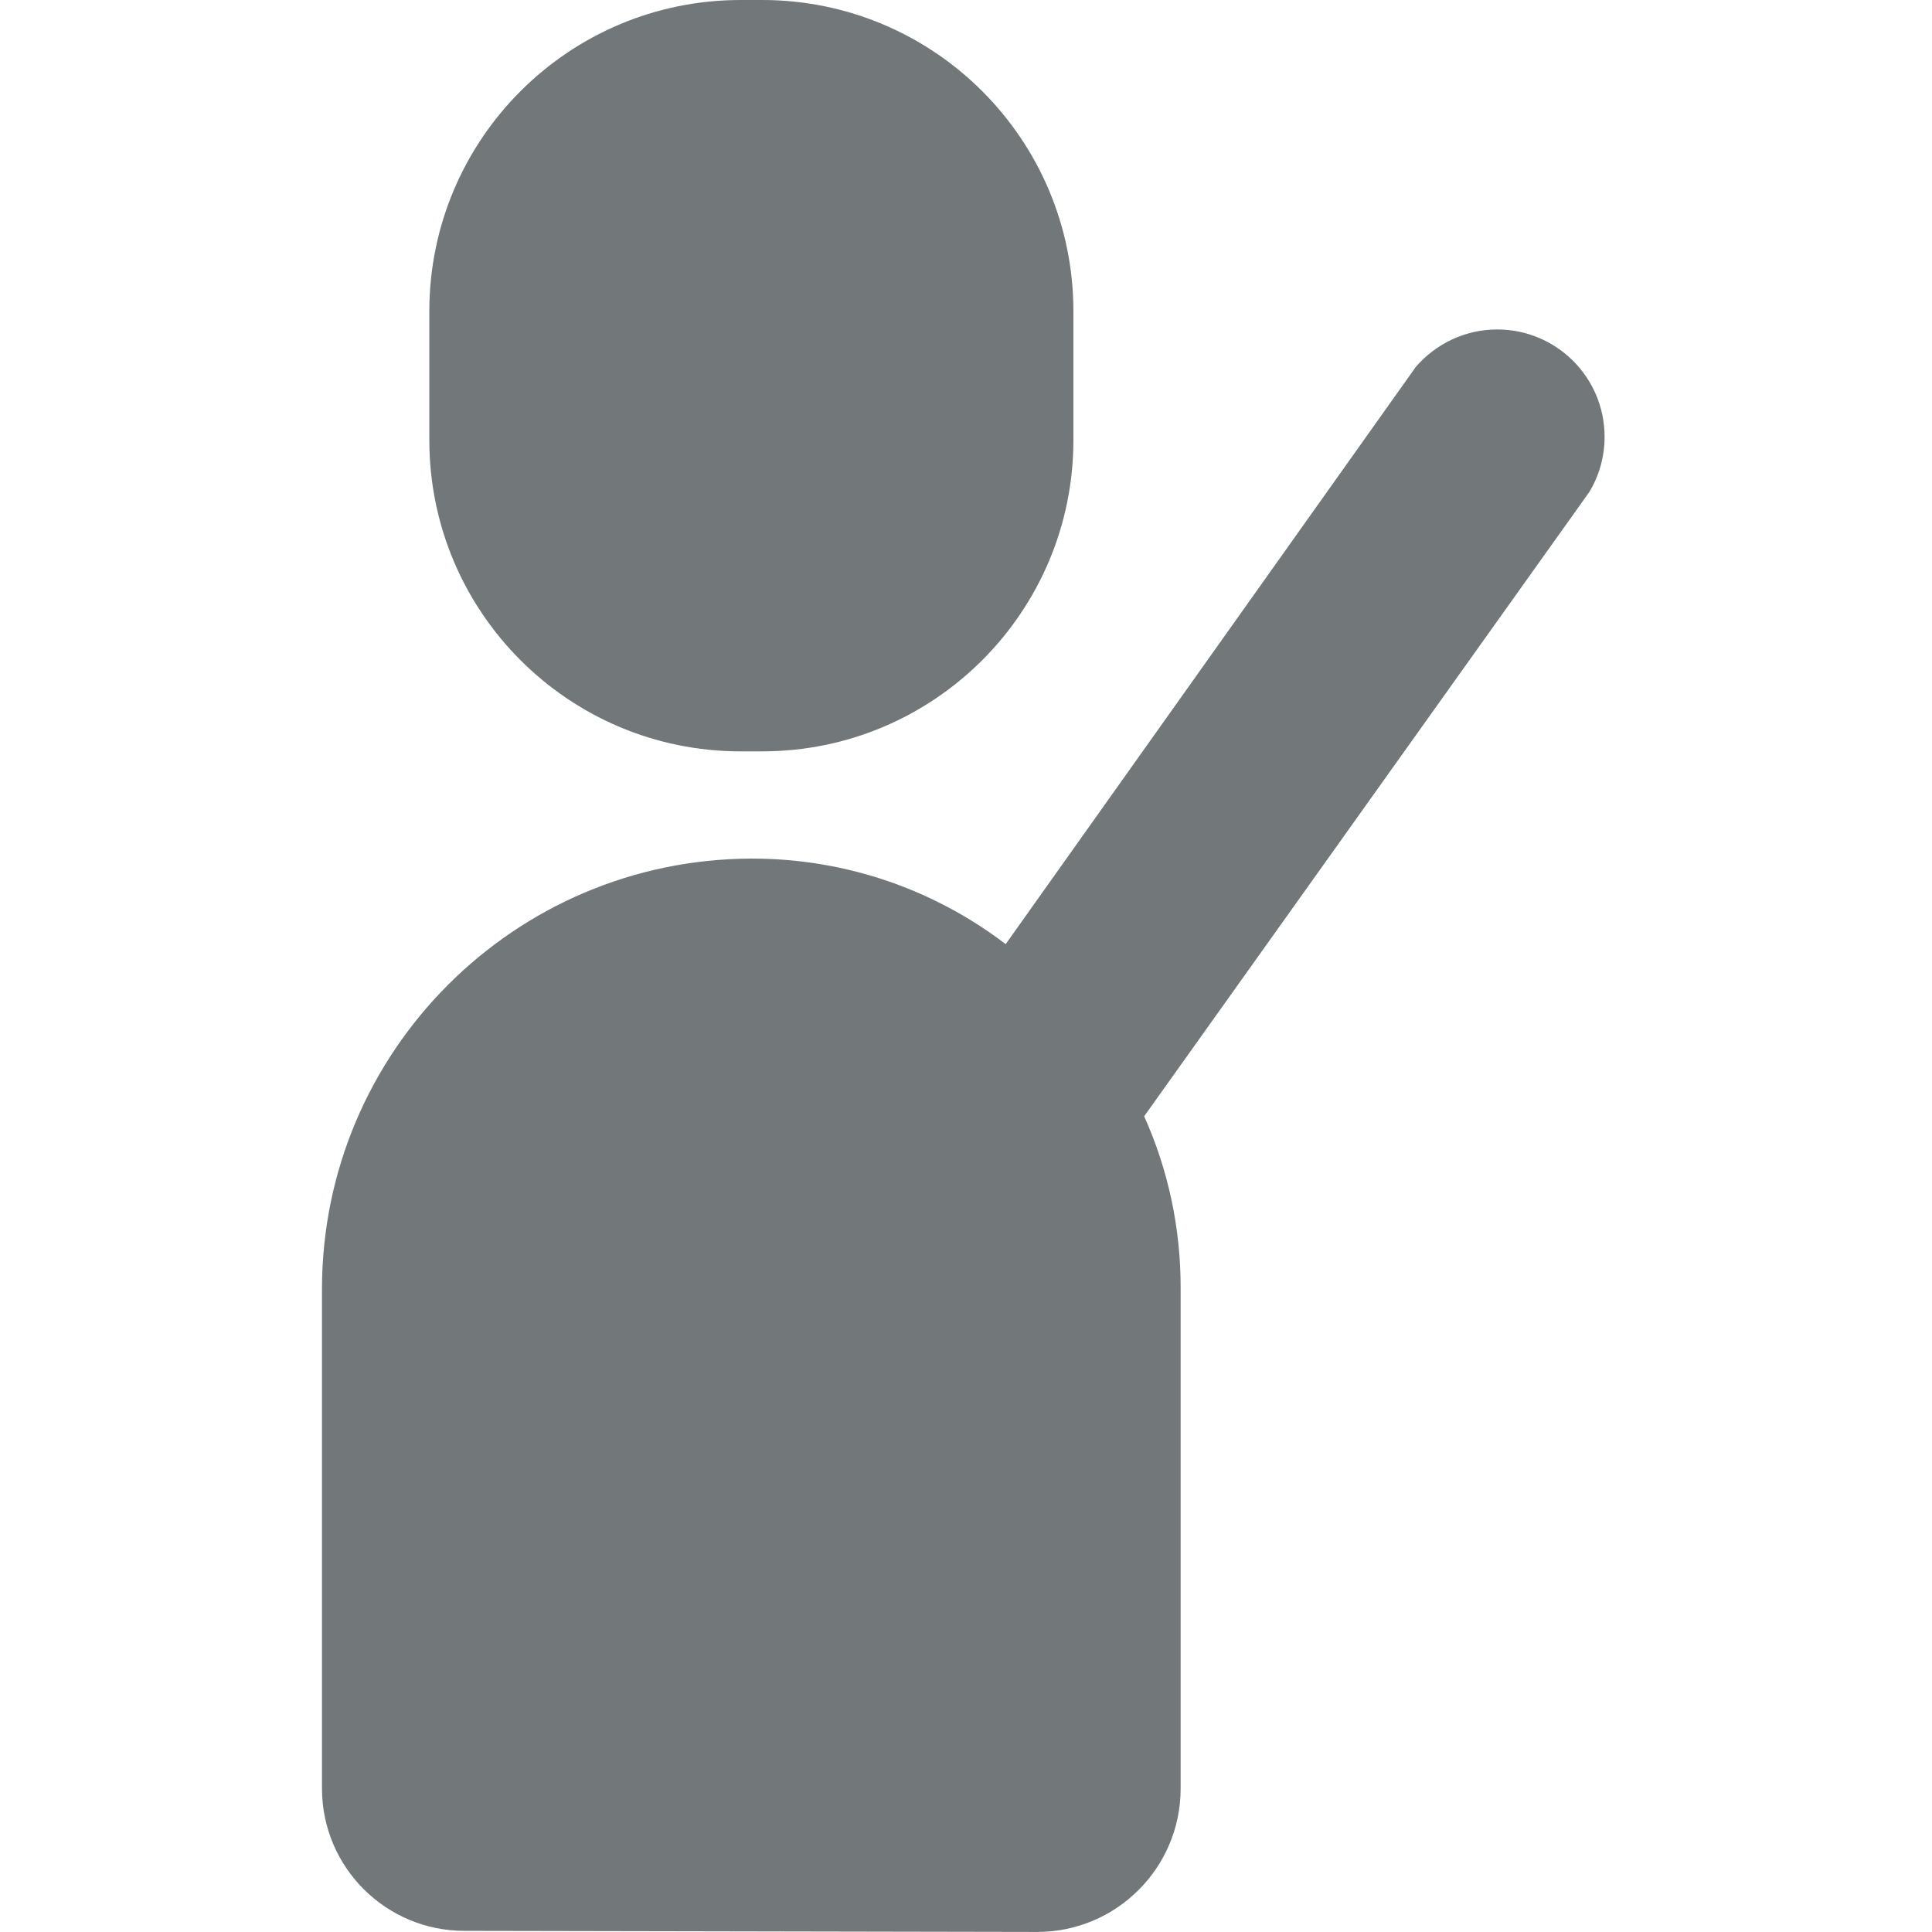
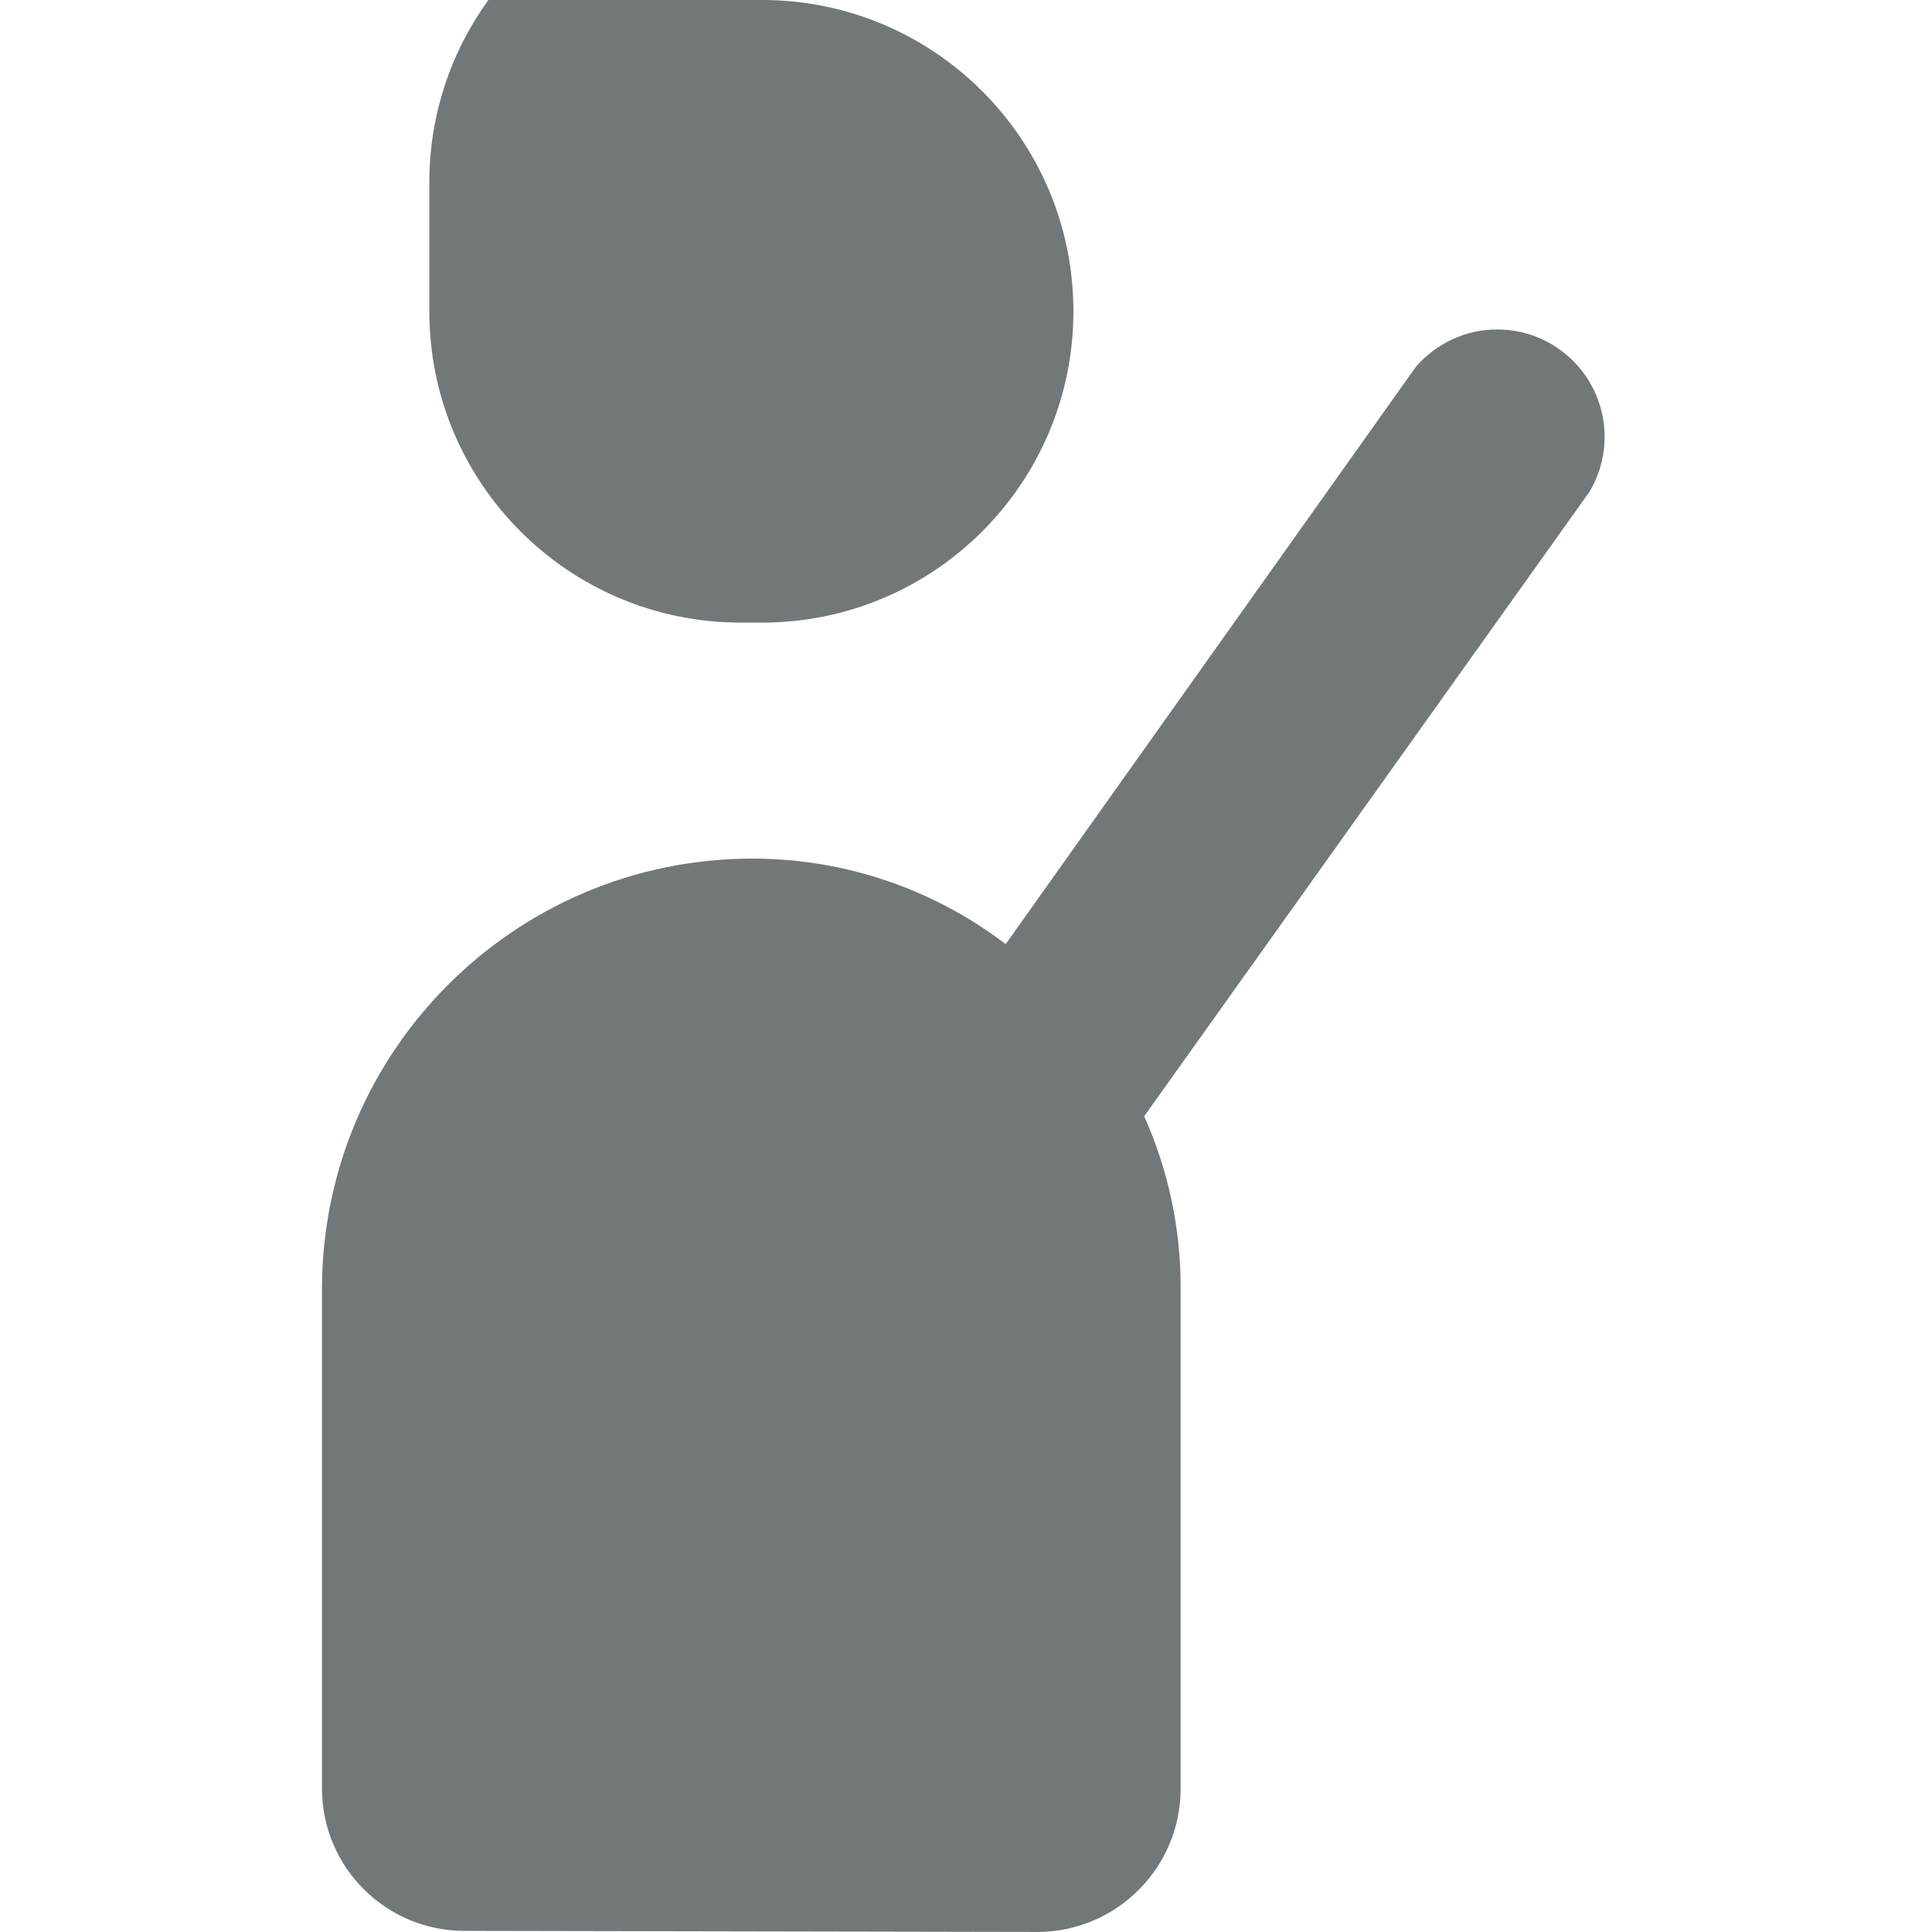
<svg xmlns="http://www.w3.org/2000/svg" version="1.1" width="32" height="32" viewBox="0 0 32 32">
-   <path fill="#72777a" d="M12.267 0h0.356c2.847 0 5.156 2.308 5.156 5.156v2.133c0 2.847-2.308 5.156-5.156 5.156h-0.356c-2.847 0-5.156-2.308-5.156-5.156v-2.133c0-2.847 2.308-5.156 5.156-5.156zM26.329 8.142l-7.378 10.347c0.402 0.894 0.606 1.865 0.604 2.844v8.302c-0.006 1.303-1.061 2.358-2.364 2.364l-9.494-0.018c-0.002 0-0.003 0-0.005 0-1.299 0-2.352-1.049-2.359-2.346v-8.303c0.012-3.922 3.189-7.099 7.11-7.111 0.005 0 0.009 0 0.013 0 1.579 0 3.035 0.528 4.201 1.417l6.792-9.559c0.328-0.381 0.811-0.622 1.35-0.622 0.982 0 1.778 0.796 1.778 1.778 0 0.334-0.092 0.647-0.253 0.914z" />
+   <path fill="#72777a" d="M12.267 0h0.356c2.847 0 5.156 2.308 5.156 5.156c0 2.847-2.308 5.156-5.156 5.156h-0.356c-2.847 0-5.156-2.308-5.156-5.156v-2.133c0-2.847 2.308-5.156 5.156-5.156zM26.329 8.142l-7.378 10.347c0.402 0.894 0.606 1.865 0.604 2.844v8.302c-0.006 1.303-1.061 2.358-2.364 2.364l-9.494-0.018c-0.002 0-0.003 0-0.005 0-1.299 0-2.352-1.049-2.359-2.346v-8.303c0.012-3.922 3.189-7.099 7.11-7.111 0.005 0 0.009 0 0.013 0 1.579 0 3.035 0.528 4.201 1.417l6.792-9.559c0.328-0.381 0.811-0.622 1.35-0.622 0.982 0 1.778 0.796 1.778 1.778 0 0.334-0.092 0.647-0.253 0.914z" />
</svg>